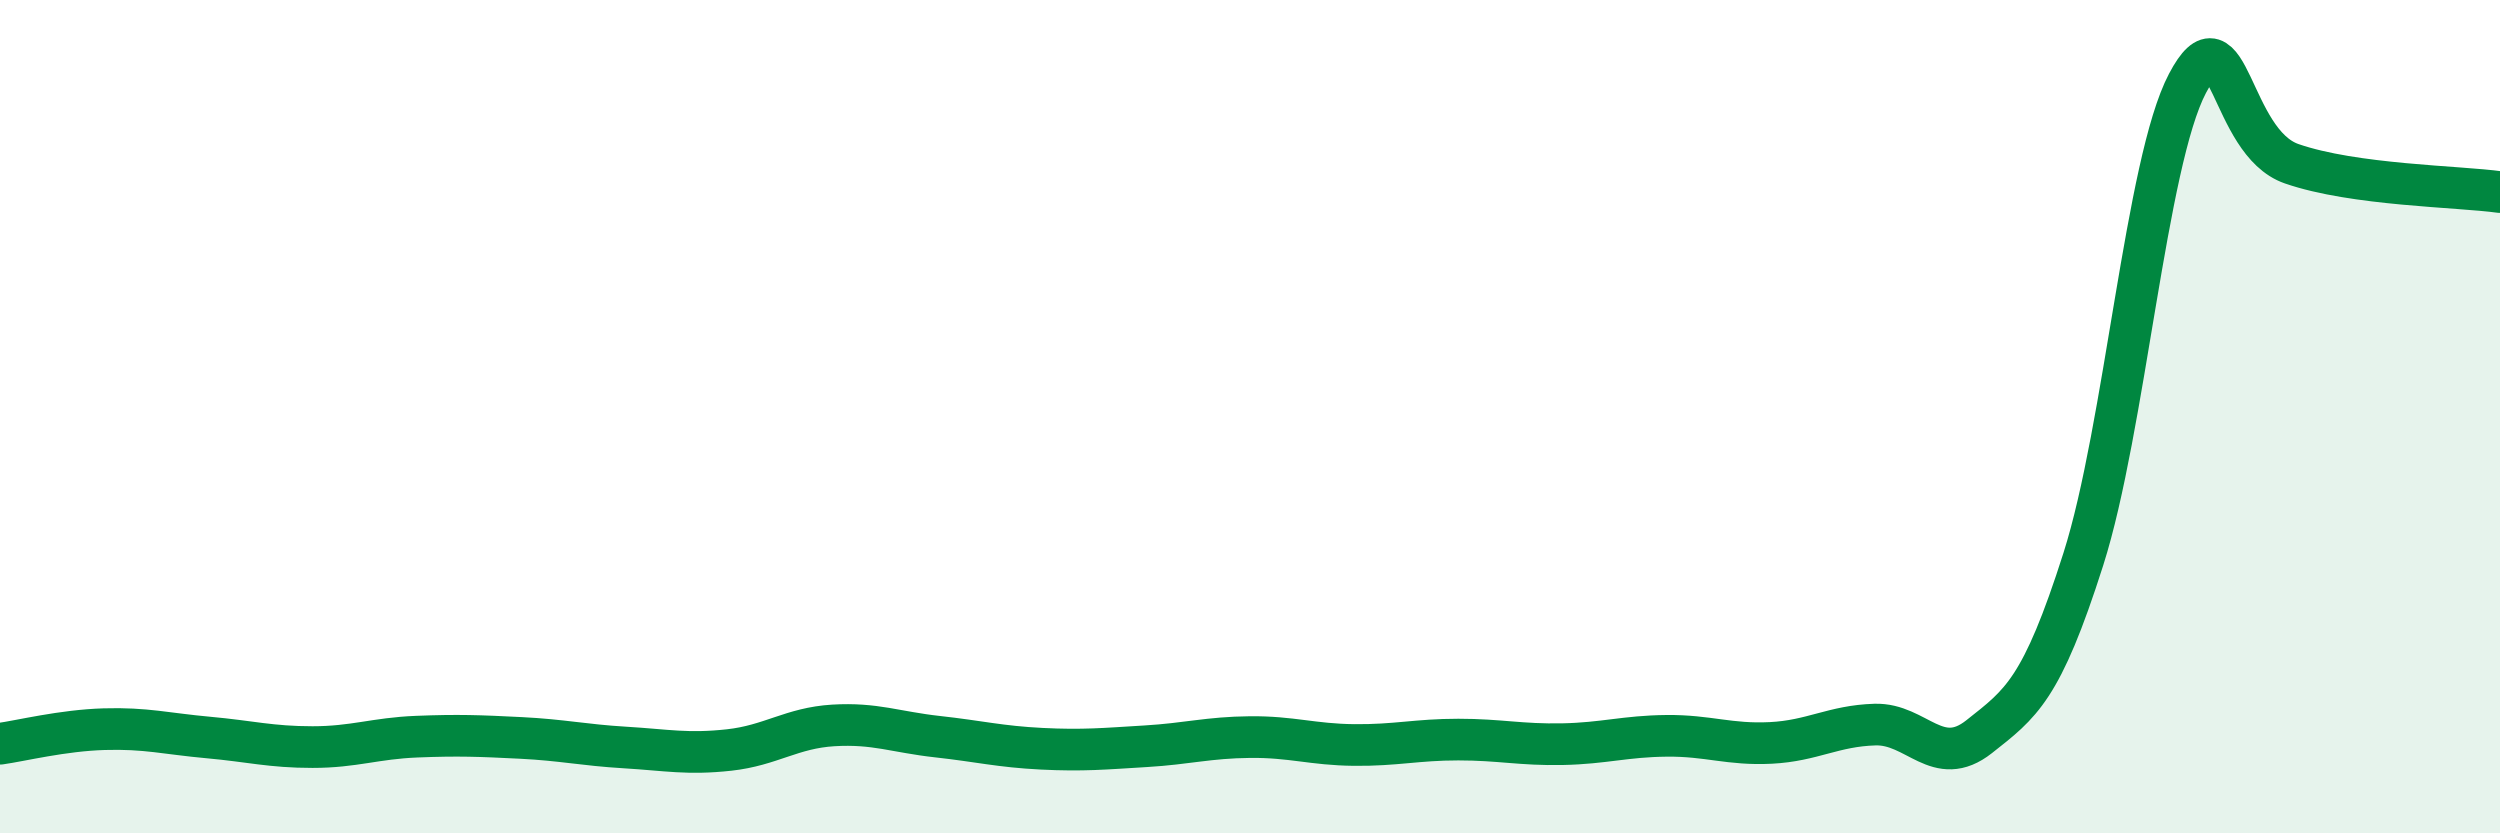
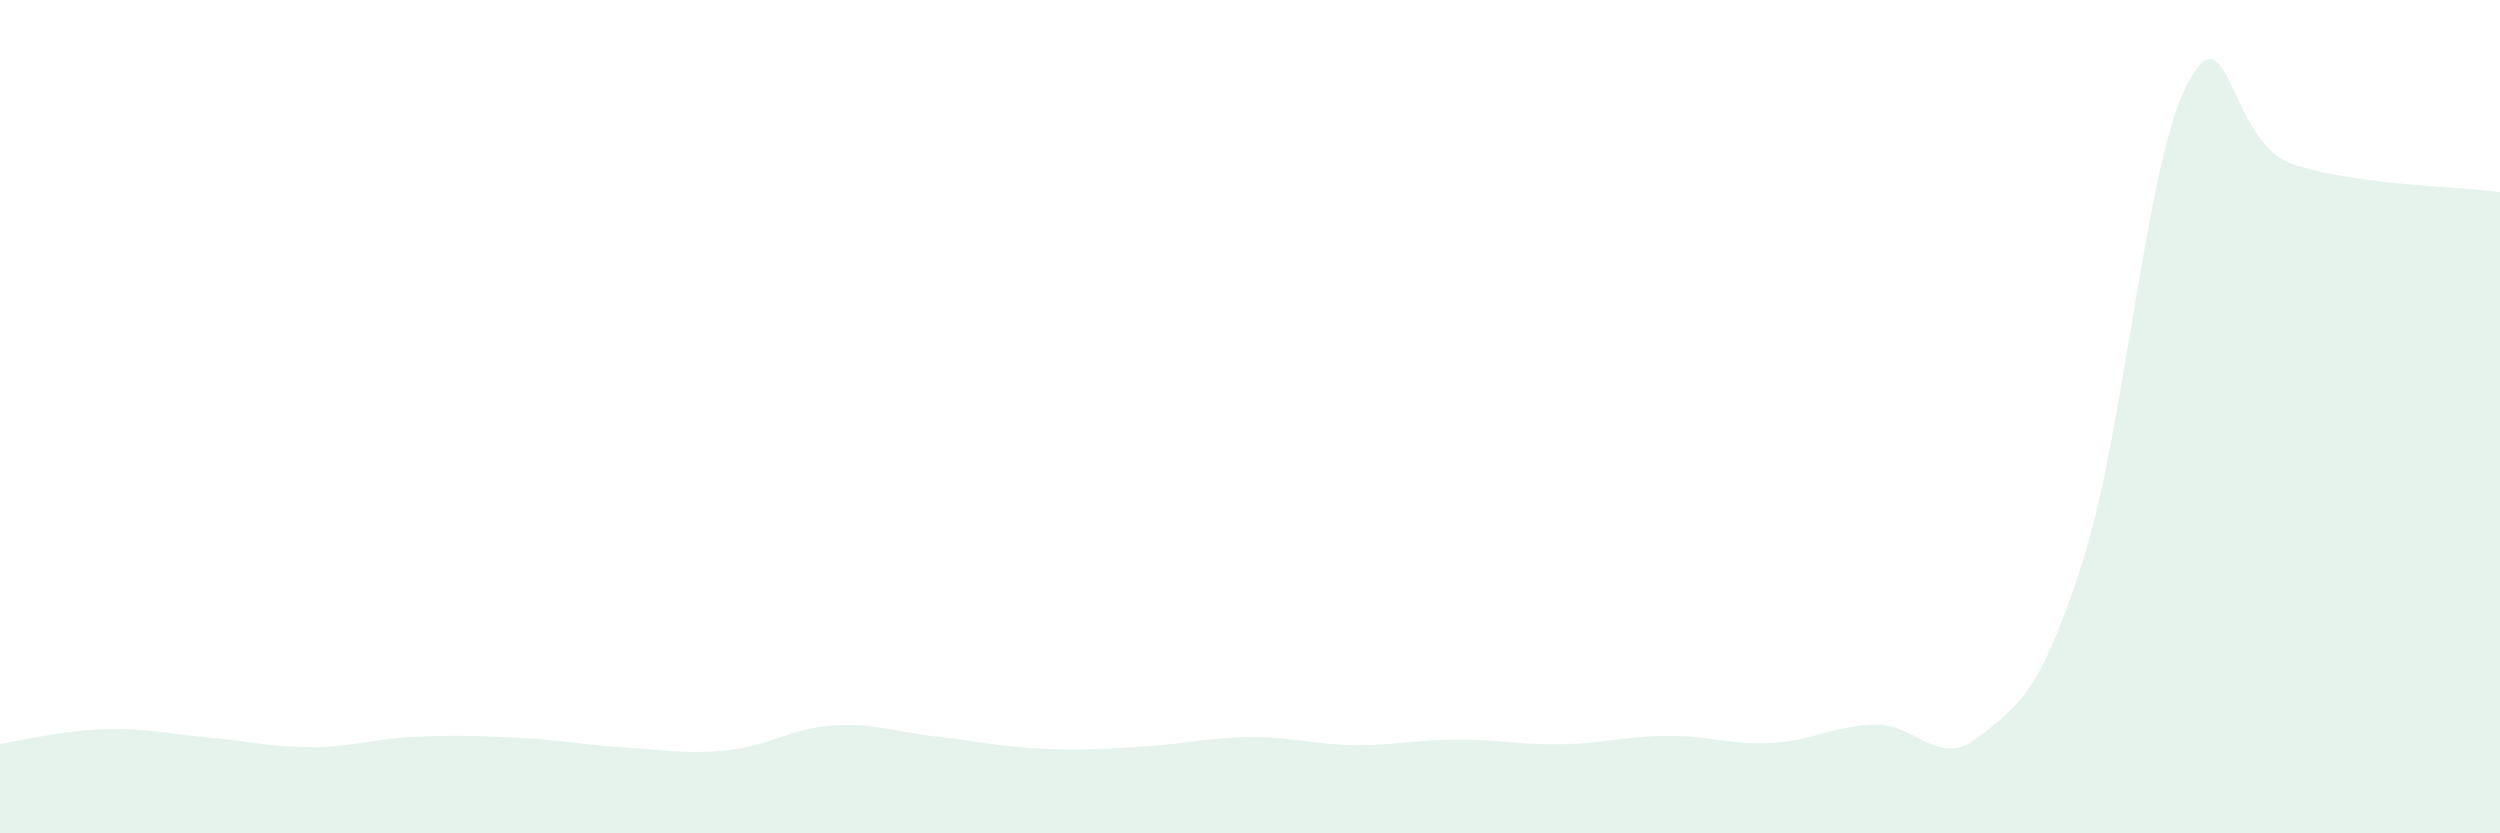
<svg xmlns="http://www.w3.org/2000/svg" width="60" height="20" viewBox="0 0 60 20">
  <path d="M 0,17.85 C 0.5,17.78 1.5,17.53 2.5,17.5 C 3.5,17.47 4,17.61 5,17.7 C 6,17.79 6.5,17.93 7.5,17.93 C 8.5,17.93 9,17.72 10,17.68 C 11,17.64 11.5,17.66 12.5,17.71 C 13.5,17.76 14,17.88 15,17.94 C 16,18 16.5,18.11 17.5,18 C 18.5,17.89 19,17.47 20,17.41 C 21,17.35 21.5,17.57 22.5,17.68 C 23.5,17.79 24,17.92 25,17.97 C 26,18.02 26.5,17.97 27.5,17.91 C 28.5,17.85 29,17.7 30,17.69 C 31,17.68 31.5,17.87 32.5,17.88 C 33.5,17.89 34,17.75 35,17.75 C 36,17.75 36.5,17.88 37.5,17.86 C 38.5,17.84 39,17.67 40,17.66 C 41,17.65 41.5,17.88 42.5,17.83 C 43.5,17.78 44,17.42 45,17.39 C 46,17.36 46.5,18.47 47.5,17.68 C 48.5,16.89 49,16.56 50,13.42 C 51,10.28 51.5,3.9 52.5,2 C 53.5,0.1 53.5,3.41 55,3.93 C 56.5,4.45 59,4.47 60,4.61L60 20L0 20Z" fill="#008740" opacity="0.1" stroke-linecap="round" stroke-linejoin="round" />
-   <path d="M 0,17.85 C 0.5,17.78 1.5,17.53 2.5,17.5 C 3.5,17.47 4,17.61 5,17.7 C 6,17.79 6.5,17.93 7.5,17.93 C 8.5,17.93 9,17.72 10,17.68 C 11,17.64 11.5,17.66 12.5,17.71 C 13.5,17.76 14,17.88 15,17.94 C 16,18 16.5,18.11 17.5,18 C 18.5,17.89 19,17.47 20,17.41 C 21,17.35 21.5,17.57 22.5,17.68 C 23.5,17.79 24,17.92 25,17.97 C 26,18.02 26.5,17.97 27.5,17.91 C 28.5,17.85 29,17.7 30,17.69 C 31,17.68 31.5,17.87 32.5,17.88 C 33.5,17.89 34,17.75 35,17.75 C 36,17.75 36.5,17.88 37.5,17.86 C 38.5,17.84 39,17.67 40,17.66 C 41,17.65 41.5,17.88 42.5,17.83 C 43.5,17.78 44,17.42 45,17.39 C 46,17.36 46.5,18.47 47.5,17.68 C 48.5,16.89 49,16.56 50,13.42 C 51,10.28 51.5,3.9 52.5,2 C 53.5,0.1 53.5,3.41 55,3.93 C 56.5,4.45 59,4.47 60,4.61" stroke="#008740" stroke-width="1" fill="none" stroke-linecap="round" stroke-linejoin="round" />
</svg>